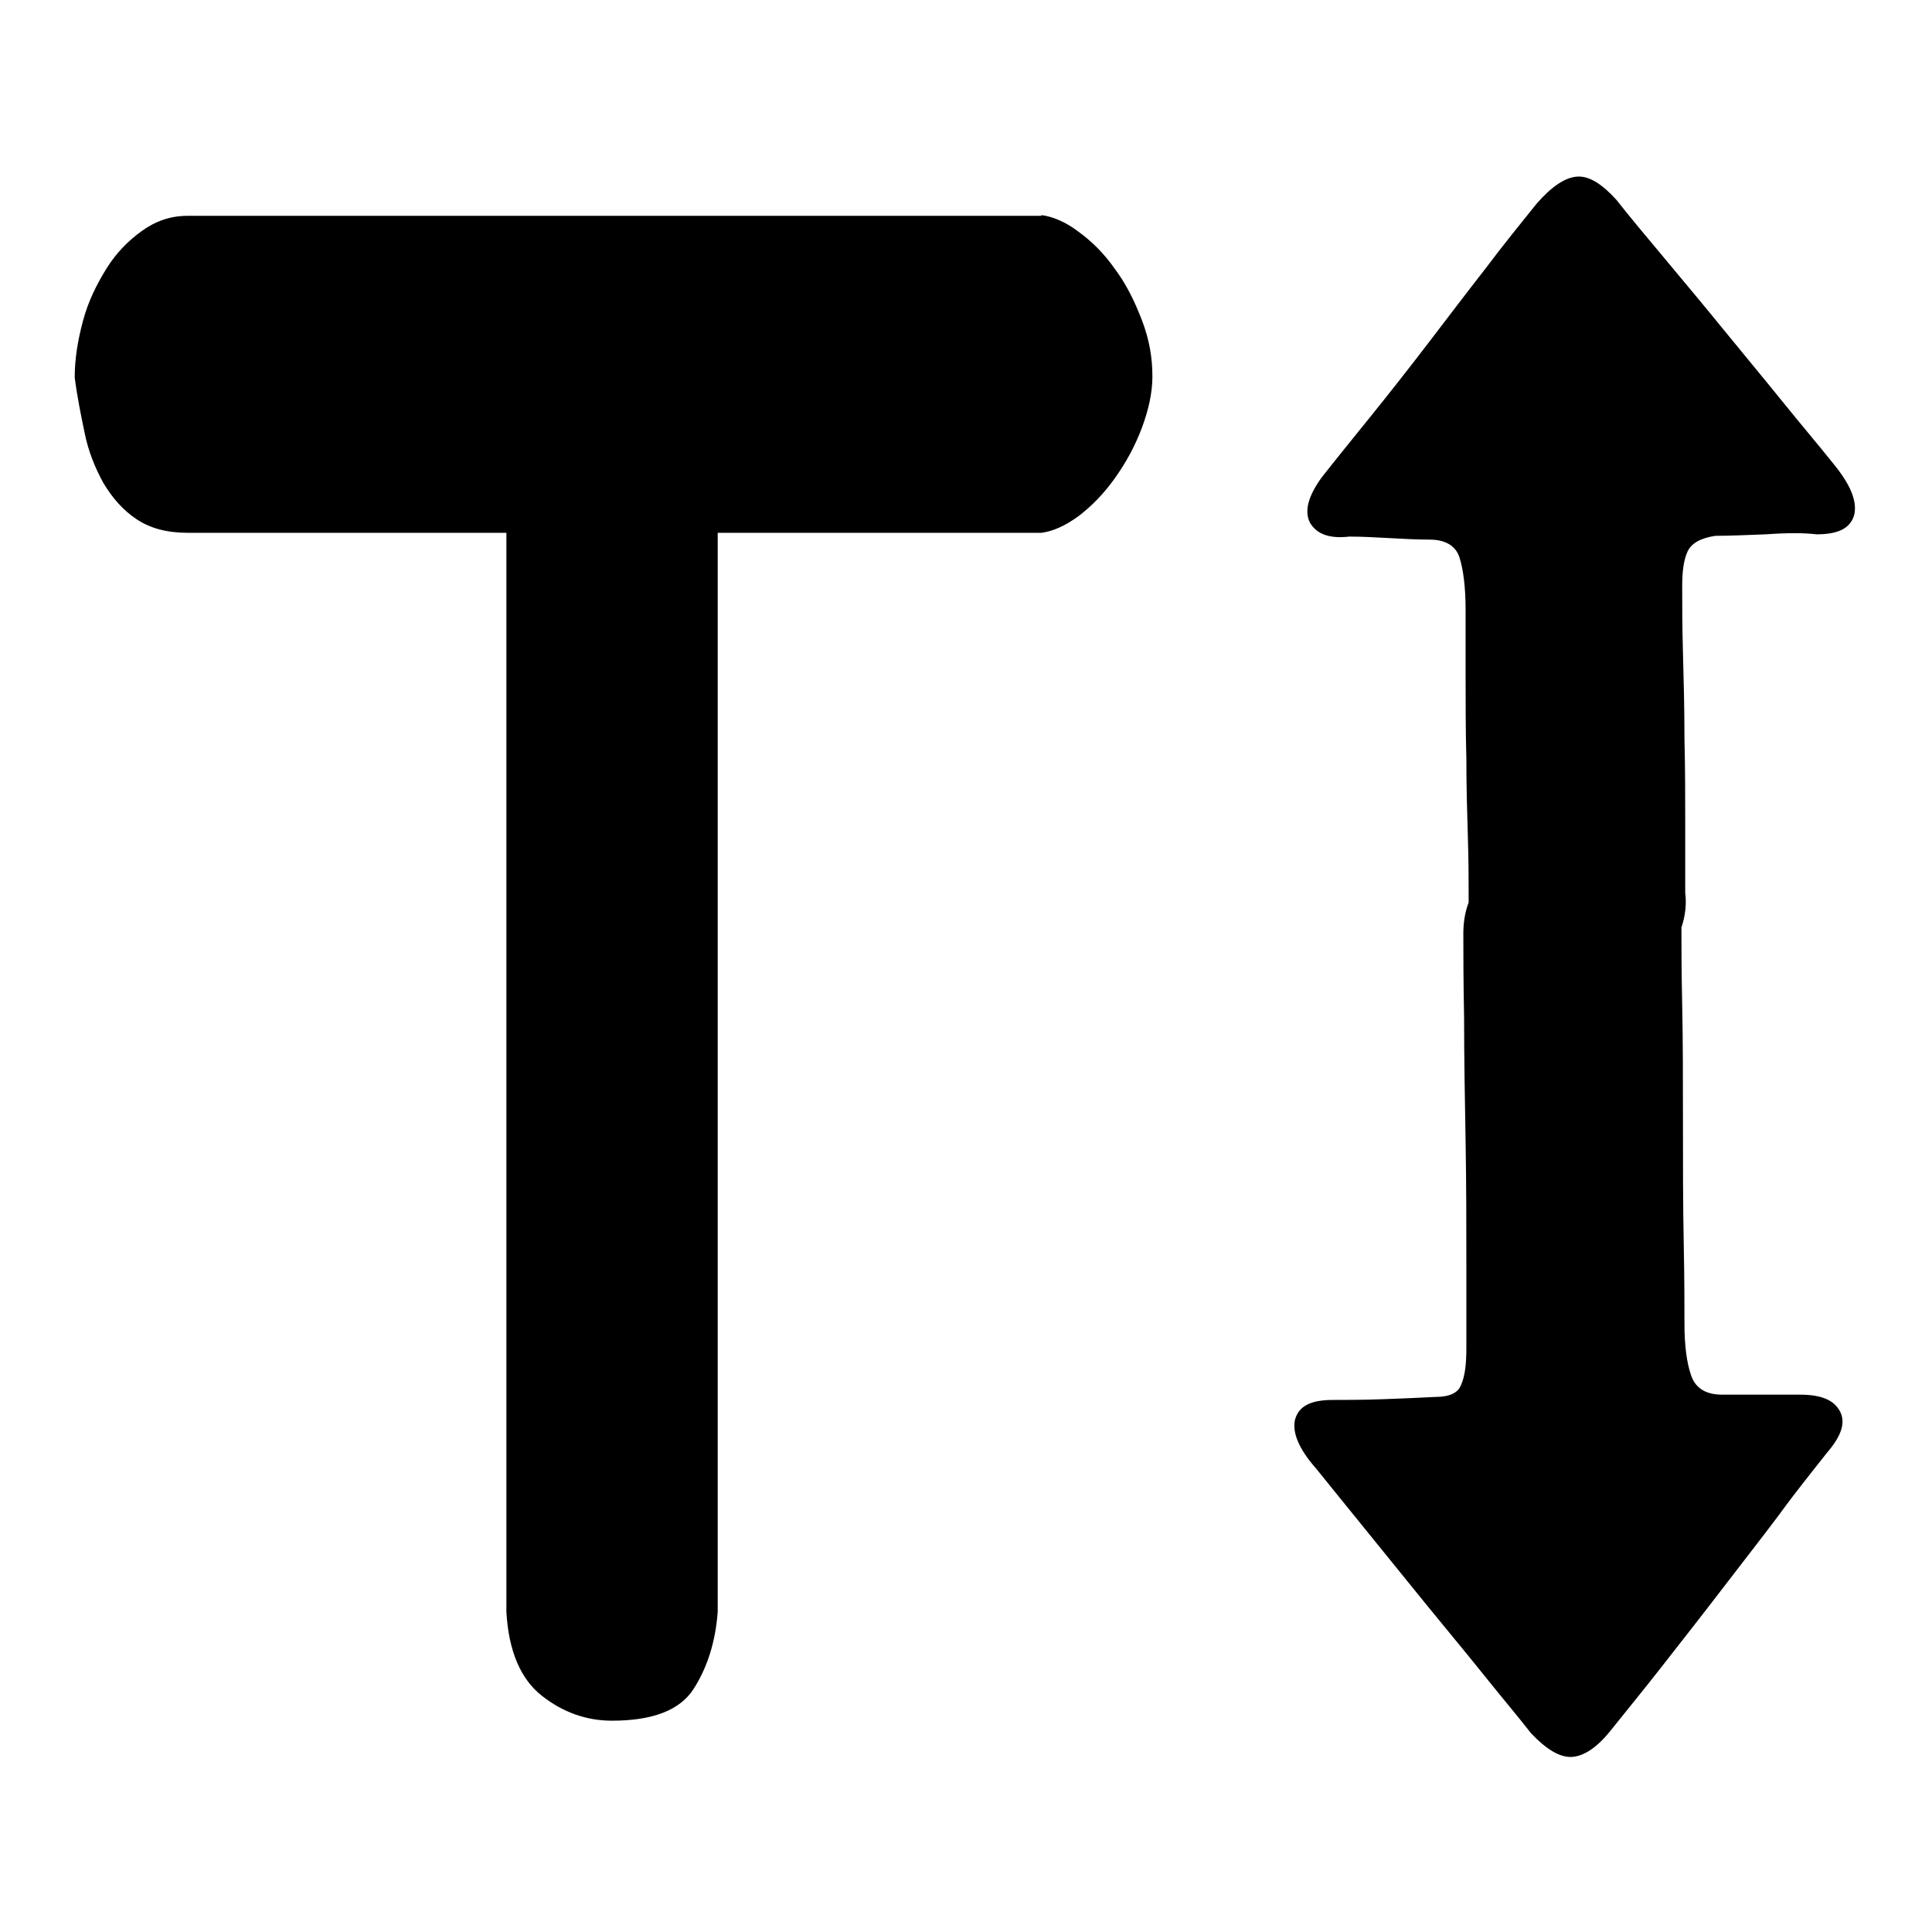
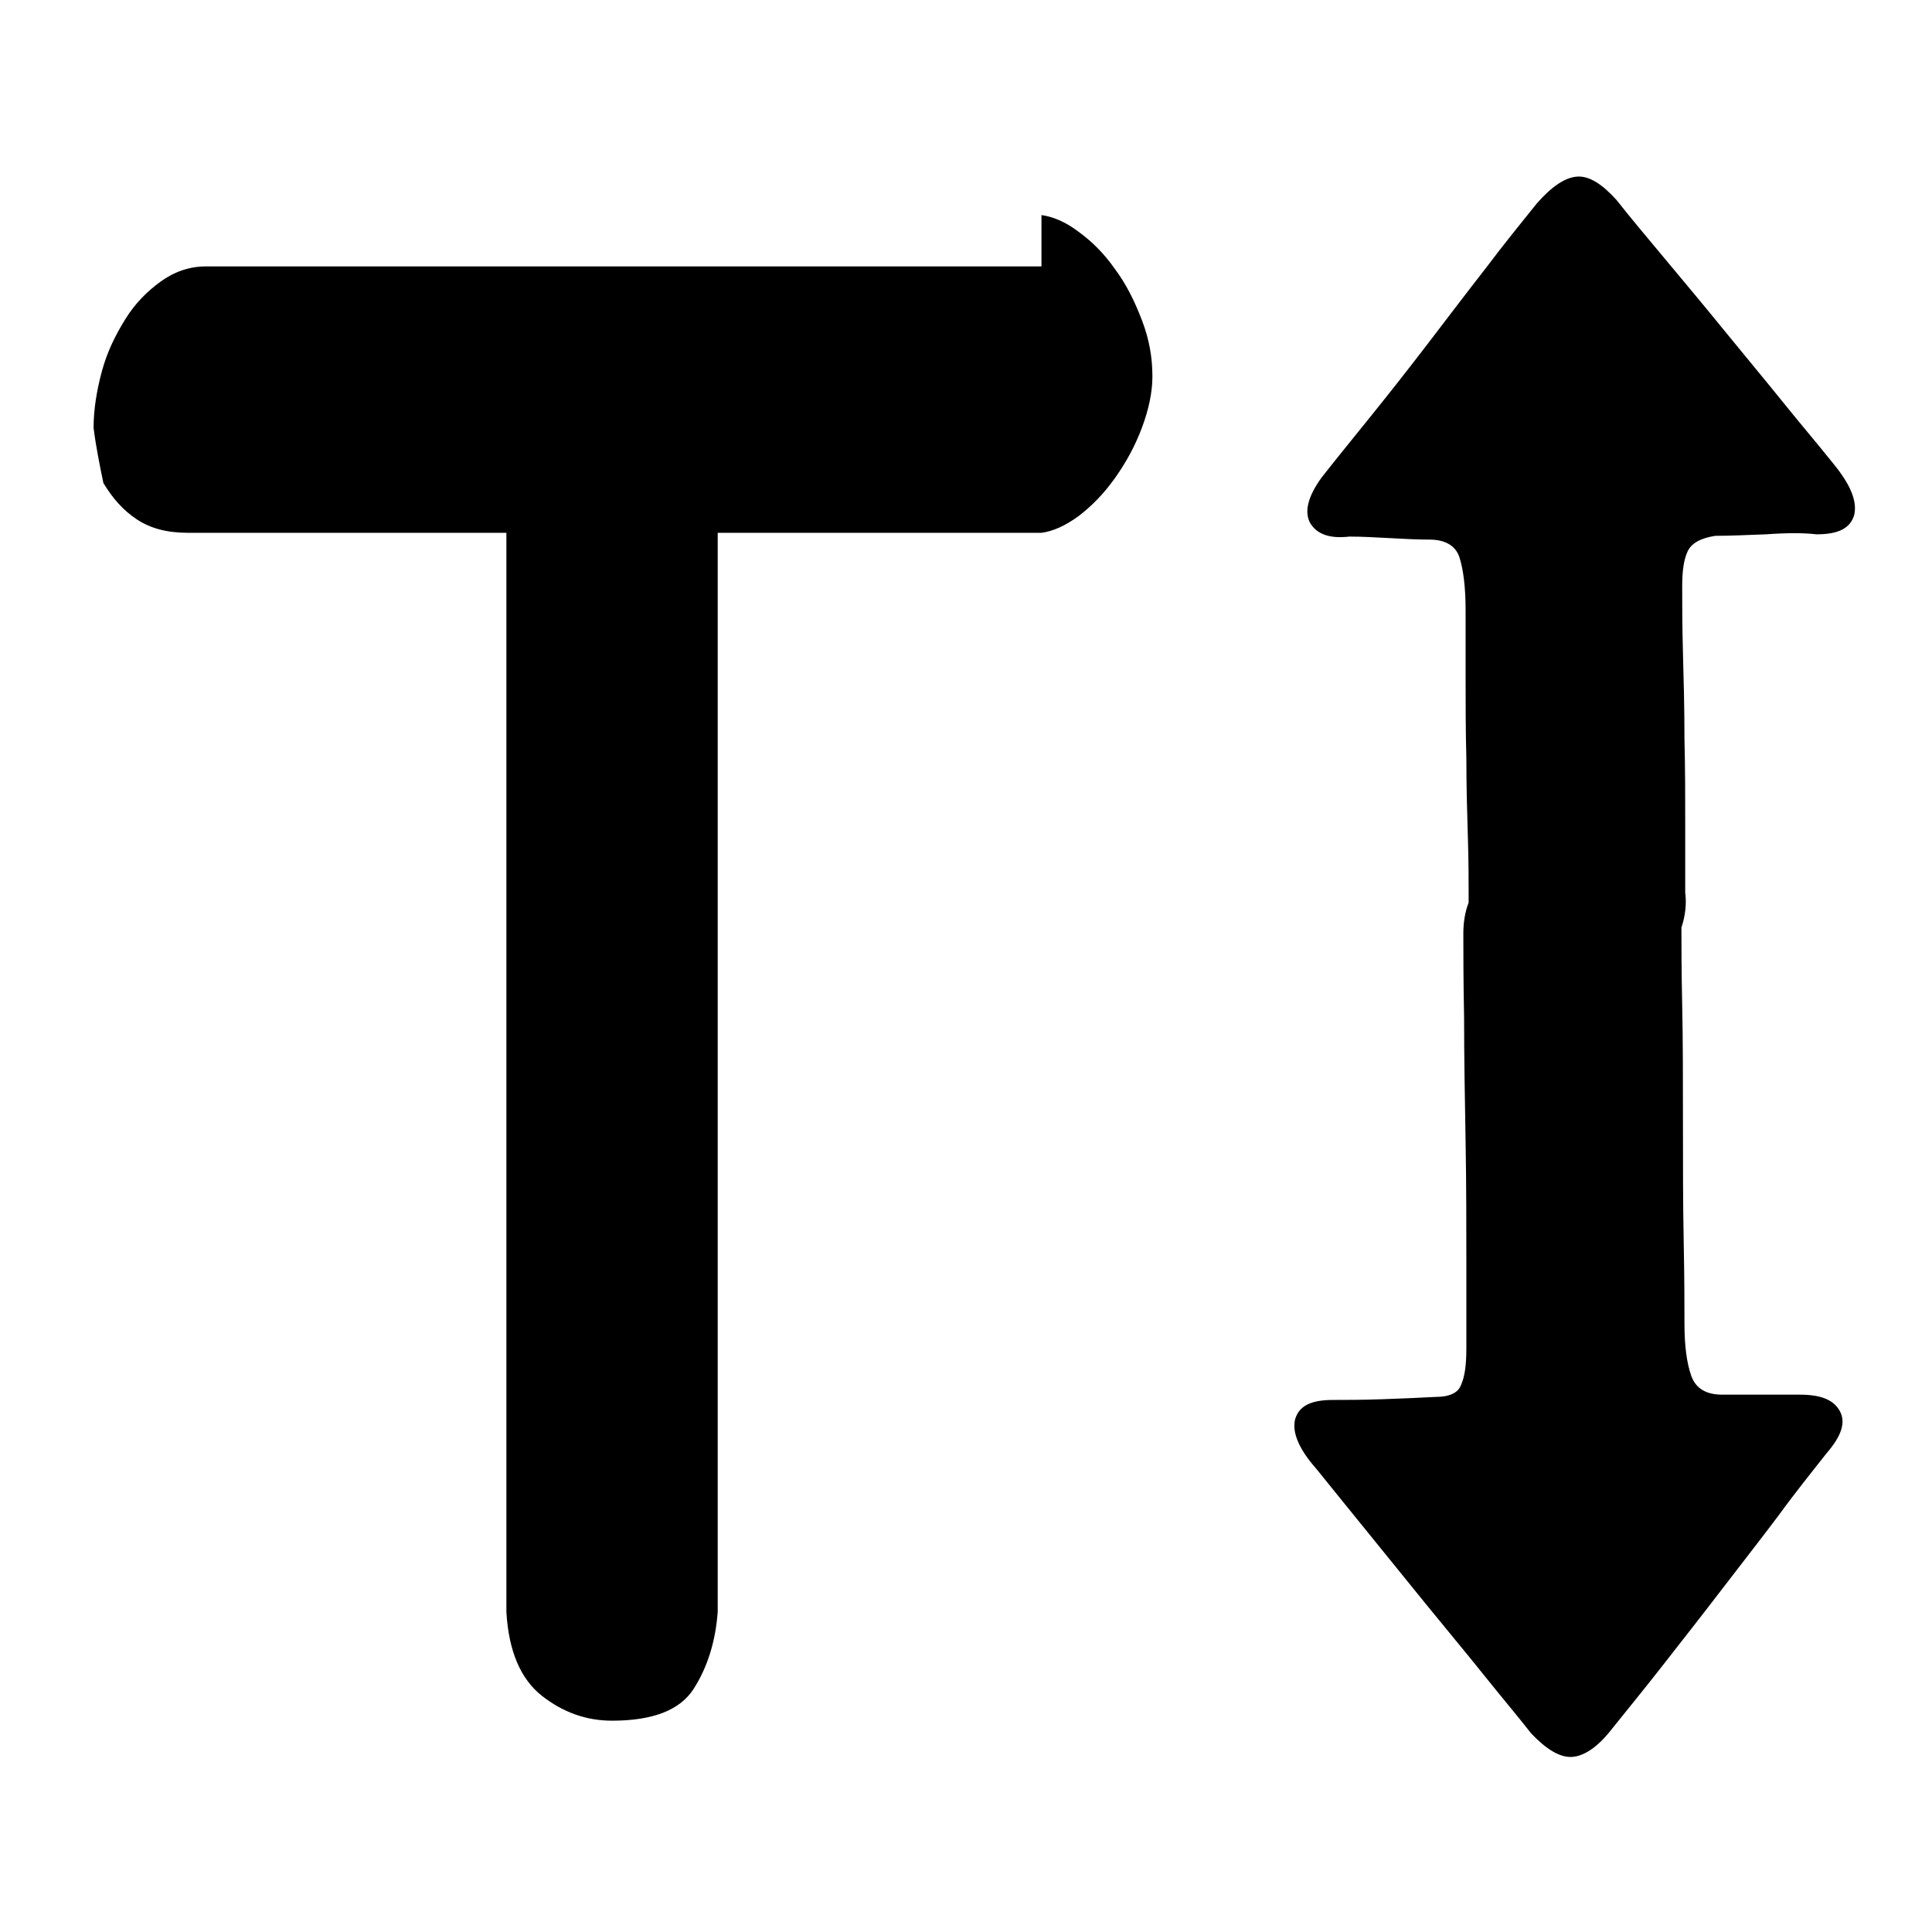
<svg xmlns="http://www.w3.org/2000/svg" version="1.1" x="0px" y="0px" viewBox="0 0 256 256" enable-background="new 0 0 256 256" xml:space="preserve">
  <g>
-     <path fill="#000000" d="M138,28.5c1.5,0.2,3.2,0.9,4.9,2.2c1.8,1.3,3.4,2.9,4.8,4.9c1.5,2,2.6,4.2,3.6,6.8s1.4,5,1.4,7.5 c0,2.1-0.5,4.4-1.4,6.8c-0.9,2.4-2.1,4.6-3.6,6.7c-1.5,2.1-3.1,3.7-4.8,5c-1.8,1.3-3.4,2-4.9,2.2H95.1v143c-0.3,4-1.4,7.4-3.2,10.2 c-1.8,2.8-5.4,4.2-10.8,4.2c-3.4,0-6.5-1.1-9.3-3.3s-4.4-5.9-4.7-11.1v-143H24.9c-2.8,0-5-0.6-6.8-1.8c-1.8-1.2-3.2-2.8-4.4-4.8 c-1.1-2-2-4.2-2.5-6.7c-0.5-2.4-1-4.9-1.3-7.3c0-2.4,0.4-4.9,1.1-7.5s1.8-4.8,3.1-6.9c1.3-2.1,2.9-3.7,4.7-5c1.8-1.3,3.8-2,6-2H138 z M227.3,71c-2,0.3-3.2,1-3.7,2.1s-0.7,2.6-0.7,4.6c0,2.3,0,5.2,0.1,8.8c0.1,3.6,0.2,7.4,0.2,11.4c0.1,4,0.1,7.8,0.1,11.5v8.9 c0.2,1.5,0,3.1-0.5,4.6v0.7c0,1.7,0,4.9,0.1,9.6c0.1,4.7,0.1,9.9,0.1,15.5c0,5.6,0,10.9,0.1,15.9c0.1,5,0.1,8.6,0.1,10.8 c0,2.9,0.3,5.2,0.9,6.9c0.6,1.7,2,2.5,4.1,2.5h10.3c2.8,0,4.5,0.7,5.3,2.2c0.8,1.5,0.2,3.3-1.8,5.6c-1.8,2.3-4,5-6.4,8.3 c-2.4,3.2-5,6.5-7.6,9.9s-5.2,6.7-7.7,9.9c-2.5,3.2-4.8,6-6.8,8.5c-1.8,2.3-3.6,3.5-5.2,3.6c-1.6,0.1-3.4-1-5.4-3.1 c-1.8-2.3-4-4.9-6.4-7.9c-2.4-3-5-6.1-7.6-9.3c-2.6-3.2-5.2-6.4-7.7-9.5c-2.5-3.1-4.8-5.9-6.8-8.4c-2.3-2.6-3.2-4.8-2.8-6.5 c0.5-1.8,2.1-2.6,5-2.6c1.7,0,3.9,0,6.7-0.1c2.8-0.1,5-0.2,6.9-0.3c1.8,0,3-0.5,3.4-1.6c0.5-1.1,0.7-2.7,0.7-4.8v-11 c0-5.2,0-10.7-0.1-16.4c-0.1-5.7-0.2-11.2-0.2-16.4c-0.1-5.2-0.1-8.9-0.1-11.2c0-1.4,0.2-2.8,0.7-4.1V118c0-1.5,0-3.9-0.1-7.1 c-0.1-3.2-0.2-6.7-0.2-10.4c-0.1-3.7-0.1-7.5-0.1-11.1v-8.5c0-3.1-0.3-5.4-0.8-7c-0.5-1.6-1.9-2.4-4-2.4c-1.7,0-3.4-0.1-5.3-0.2 s-3.6-0.2-5.3-0.2c-2.6,0.3-4.3-0.3-5.2-1.8c-0.8-1.5-0.3-3.5,1.5-6c1.8-2.3,4-5,6.5-8.1c2.5-3.1,5.1-6.4,7.7-9.8 c2.6-3.4,5.1-6.7,7.6-9.9c2.4-3.2,4.7-6,6.7-8.5c2-2.3,3.8-3.5,5.4-3.6c1.6-0.1,3.3,1,5.2,3.1c1.8,2.3,4,4.9,6.5,7.9 c2.5,3,5.1,6.1,7.7,9.3c2.6,3.2,5.2,6.3,7.7,9.4c2.5,3.1,4.8,5.8,6.8,8.3c2.3,2.8,3.2,5,2.8,6.8c-0.5,1.8-2.1,2.6-5,2.6 c-1.7-0.2-3.9-0.2-6.7,0C231.4,70.9,229.1,71,227.3,71L227.3,71z" />
+     <path fill="#000000" d="M138,28.5c1.5,0.2,3.2,0.9,4.9,2.2c1.8,1.3,3.4,2.9,4.8,4.9c1.5,2,2.6,4.2,3.6,6.8s1.4,5,1.4,7.5 c0,2.1-0.5,4.4-1.4,6.8c-0.9,2.4-2.1,4.6-3.6,6.7c-1.5,2.1-3.1,3.7-4.8,5c-1.8,1.3-3.4,2-4.9,2.2H95.1v143c-0.3,4-1.4,7.4-3.2,10.2 c-1.8,2.8-5.4,4.2-10.8,4.2c-3.4,0-6.5-1.1-9.3-3.3s-4.4-5.9-4.7-11.1v-143H24.9c-2.8,0-5-0.6-6.8-1.8c-1.8-1.2-3.2-2.8-4.4-4.8 c-0.5-2.4-1-4.9-1.3-7.3c0-2.4,0.4-4.9,1.1-7.5s1.8-4.8,3.1-6.9c1.3-2.1,2.9-3.7,4.7-5c1.8-1.3,3.8-2,6-2H138 z M227.3,71c-2,0.3-3.2,1-3.7,2.1s-0.7,2.6-0.7,4.6c0,2.3,0,5.2,0.1,8.8c0.1,3.6,0.2,7.4,0.2,11.4c0.1,4,0.1,7.8,0.1,11.5v8.9 c0.2,1.5,0,3.1-0.5,4.6v0.7c0,1.7,0,4.9,0.1,9.6c0.1,4.7,0.1,9.9,0.1,15.5c0,5.6,0,10.9,0.1,15.9c0.1,5,0.1,8.6,0.1,10.8 c0,2.9,0.3,5.2,0.9,6.9c0.6,1.7,2,2.5,4.1,2.5h10.3c2.8,0,4.5,0.7,5.3,2.2c0.8,1.5,0.2,3.3-1.8,5.6c-1.8,2.3-4,5-6.4,8.3 c-2.4,3.2-5,6.5-7.6,9.9s-5.2,6.7-7.7,9.9c-2.5,3.2-4.8,6-6.8,8.5c-1.8,2.3-3.6,3.5-5.2,3.6c-1.6,0.1-3.4-1-5.4-3.1 c-1.8-2.3-4-4.9-6.4-7.9c-2.4-3-5-6.1-7.6-9.3c-2.6-3.2-5.2-6.4-7.7-9.5c-2.5-3.1-4.8-5.9-6.8-8.4c-2.3-2.6-3.2-4.8-2.8-6.5 c0.5-1.8,2.1-2.6,5-2.6c1.7,0,3.9,0,6.7-0.1c2.8-0.1,5-0.2,6.9-0.3c1.8,0,3-0.5,3.4-1.6c0.5-1.1,0.7-2.7,0.7-4.8v-11 c0-5.2,0-10.7-0.1-16.4c-0.1-5.7-0.2-11.2-0.2-16.4c-0.1-5.2-0.1-8.9-0.1-11.2c0-1.4,0.2-2.8,0.7-4.1V118c0-1.5,0-3.9-0.1-7.1 c-0.1-3.2-0.2-6.7-0.2-10.4c-0.1-3.7-0.1-7.5-0.1-11.1v-8.5c0-3.1-0.3-5.4-0.8-7c-0.5-1.6-1.9-2.4-4-2.4c-1.7,0-3.4-0.1-5.3-0.2 s-3.6-0.2-5.3-0.2c-2.6,0.3-4.3-0.3-5.2-1.8c-0.8-1.5-0.3-3.5,1.5-6c1.8-2.3,4-5,6.5-8.1c2.5-3.1,5.1-6.4,7.7-9.8 c2.6-3.4,5.1-6.7,7.6-9.9c2.4-3.2,4.7-6,6.7-8.5c2-2.3,3.8-3.5,5.4-3.6c1.6-0.1,3.3,1,5.2,3.1c1.8,2.3,4,4.9,6.5,7.9 c2.5,3,5.1,6.1,7.7,9.3c2.6,3.2,5.2,6.3,7.7,9.4c2.5,3.1,4.8,5.8,6.8,8.3c2.3,2.8,3.2,5,2.8,6.8c-0.5,1.8-2.1,2.6-5,2.6 c-1.7-0.2-3.9-0.2-6.7,0C231.4,70.9,229.1,71,227.3,71L227.3,71z" />
  </g>
</svg>